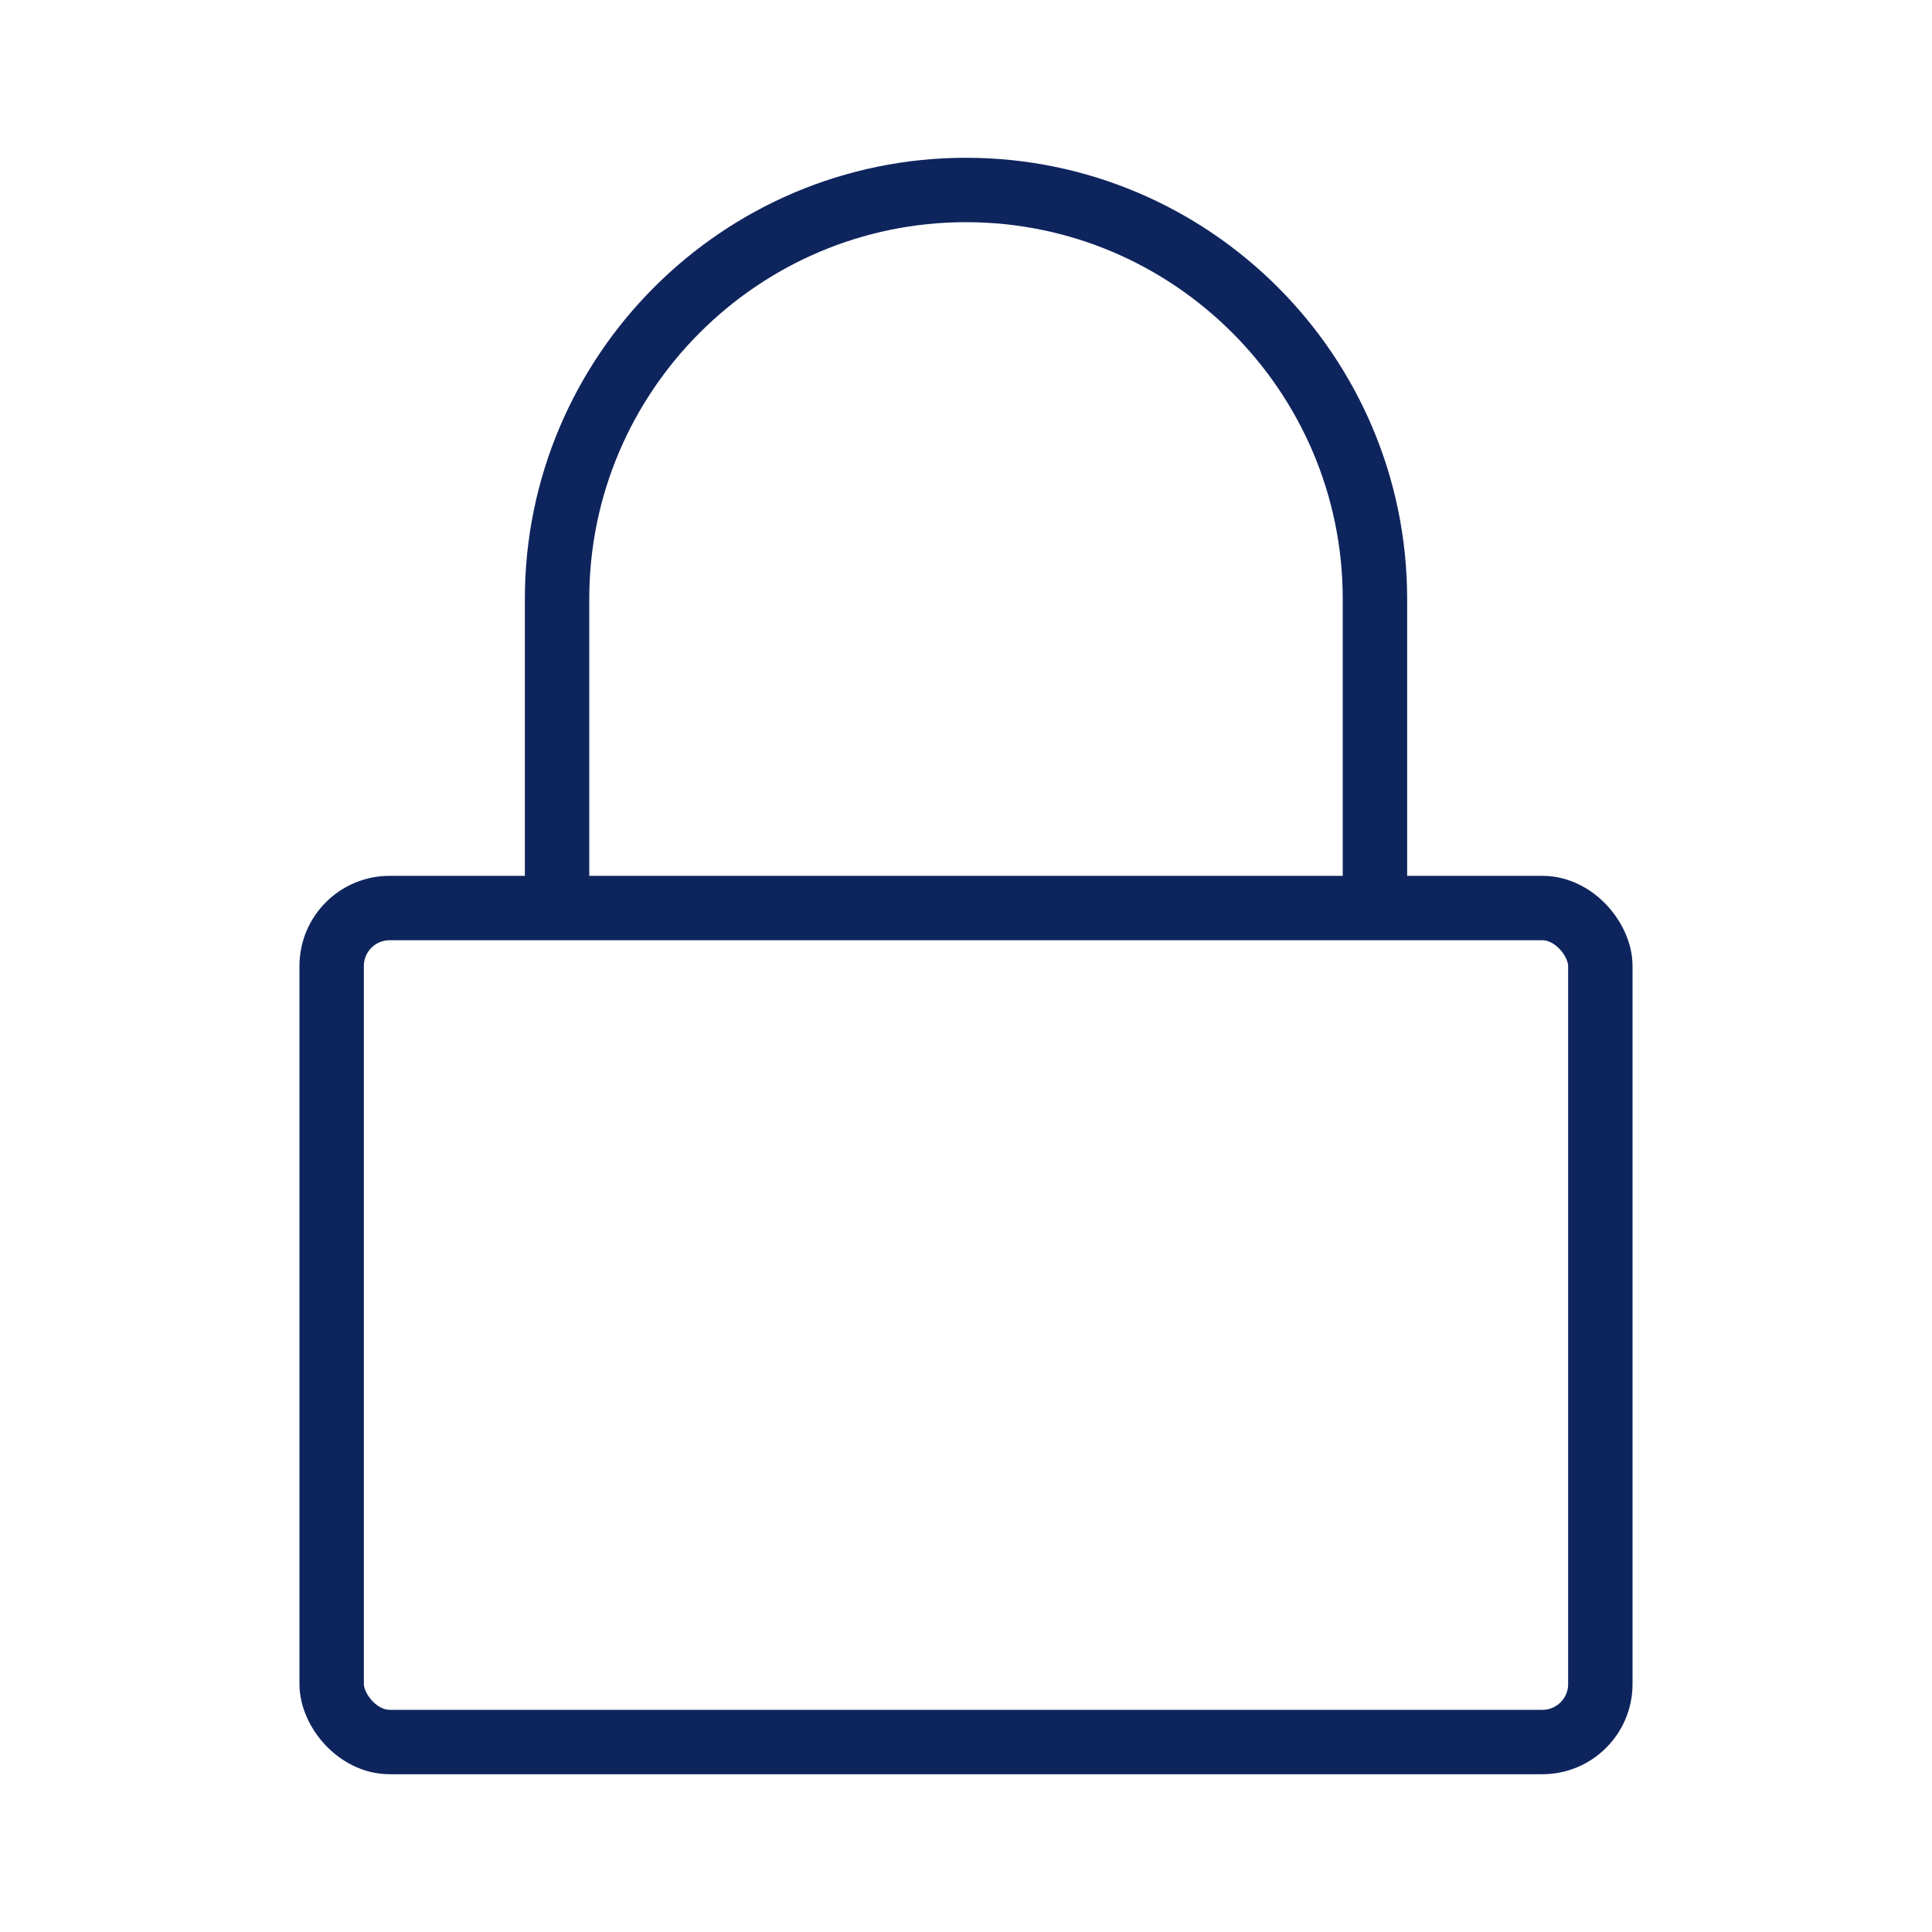
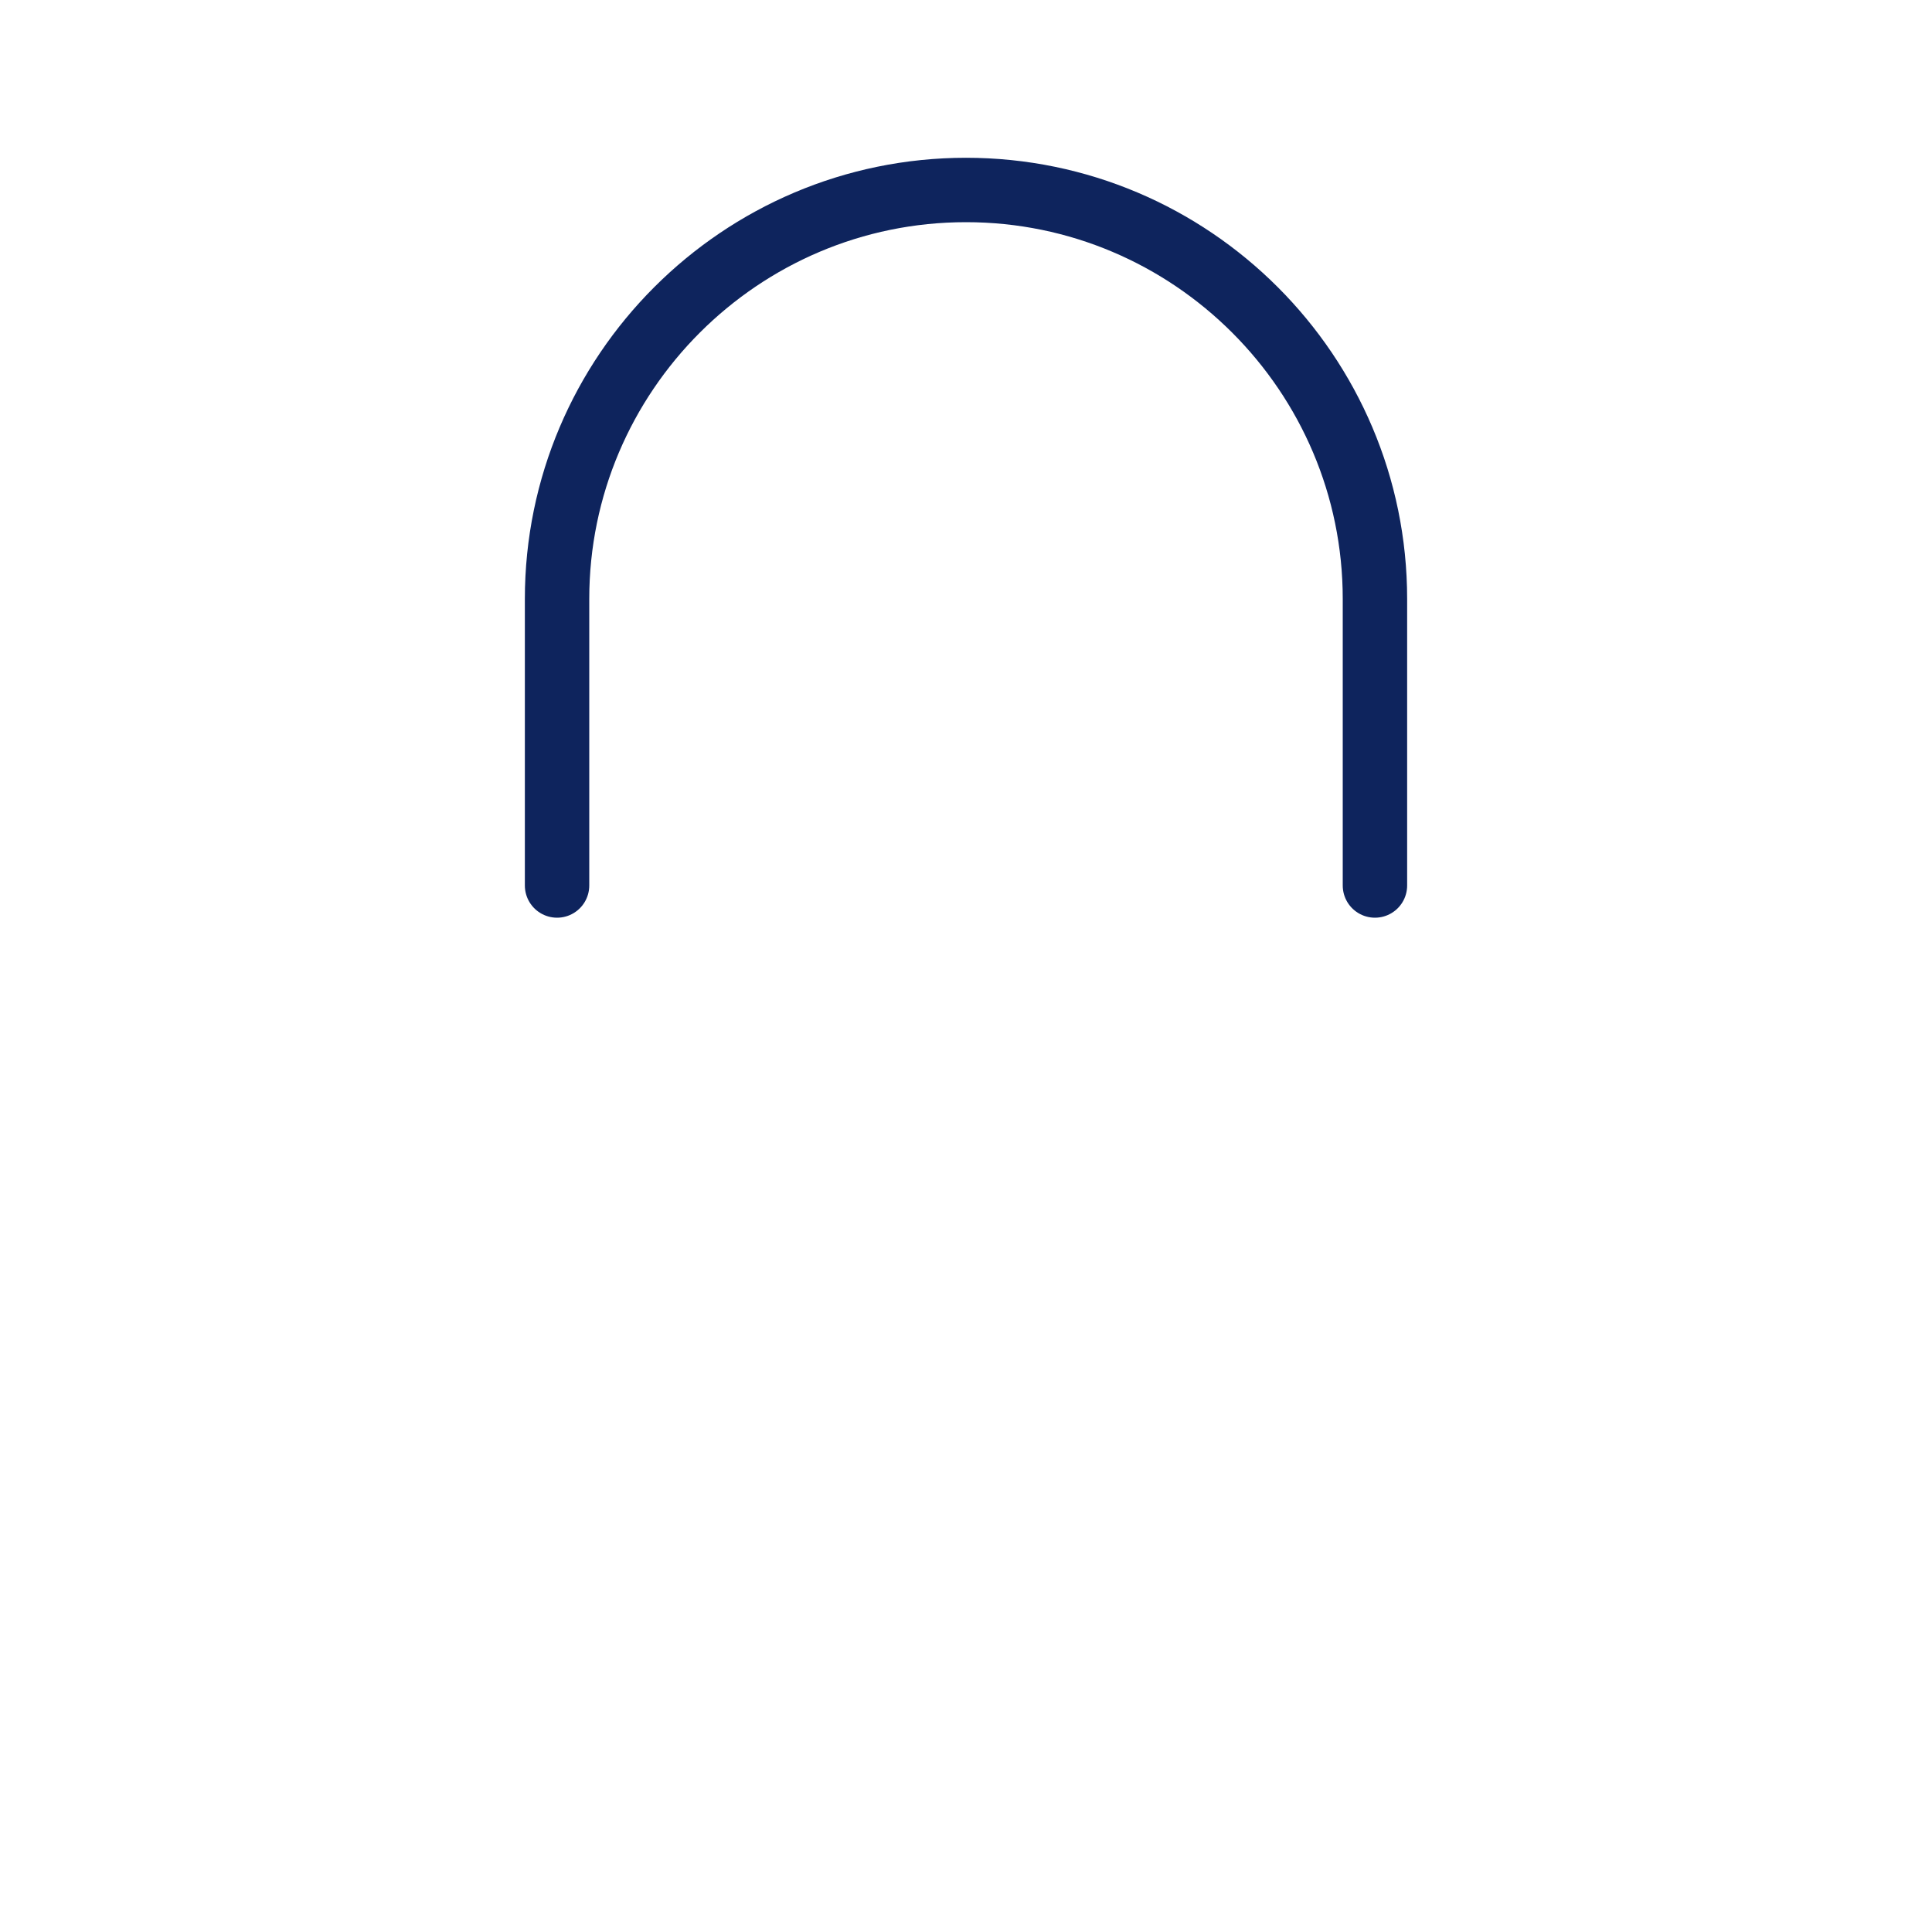
<svg xmlns="http://www.w3.org/2000/svg" id="Layer_1" version="1.1" viewBox="0 0 60 60">
  <defs>
    <style>.st2{stroke-linecap:round;stroke-linejoin:round;fill:none;stroke:#0e245d;stroke-width:2px}</style>
  </defs>
  <g id="Padlock">
-     <rect width="39.4" height="25.9" x="10.3" y="28.2" class="st2" rx="1.8" ry="1.8" />
    <path d="M42.7 27.5v-8.9c0-7-5.7-12.7-12.7-12.7s-12.7 5.7-12.7 12.7v8.9" class="st2" />
  </g>
</svg>